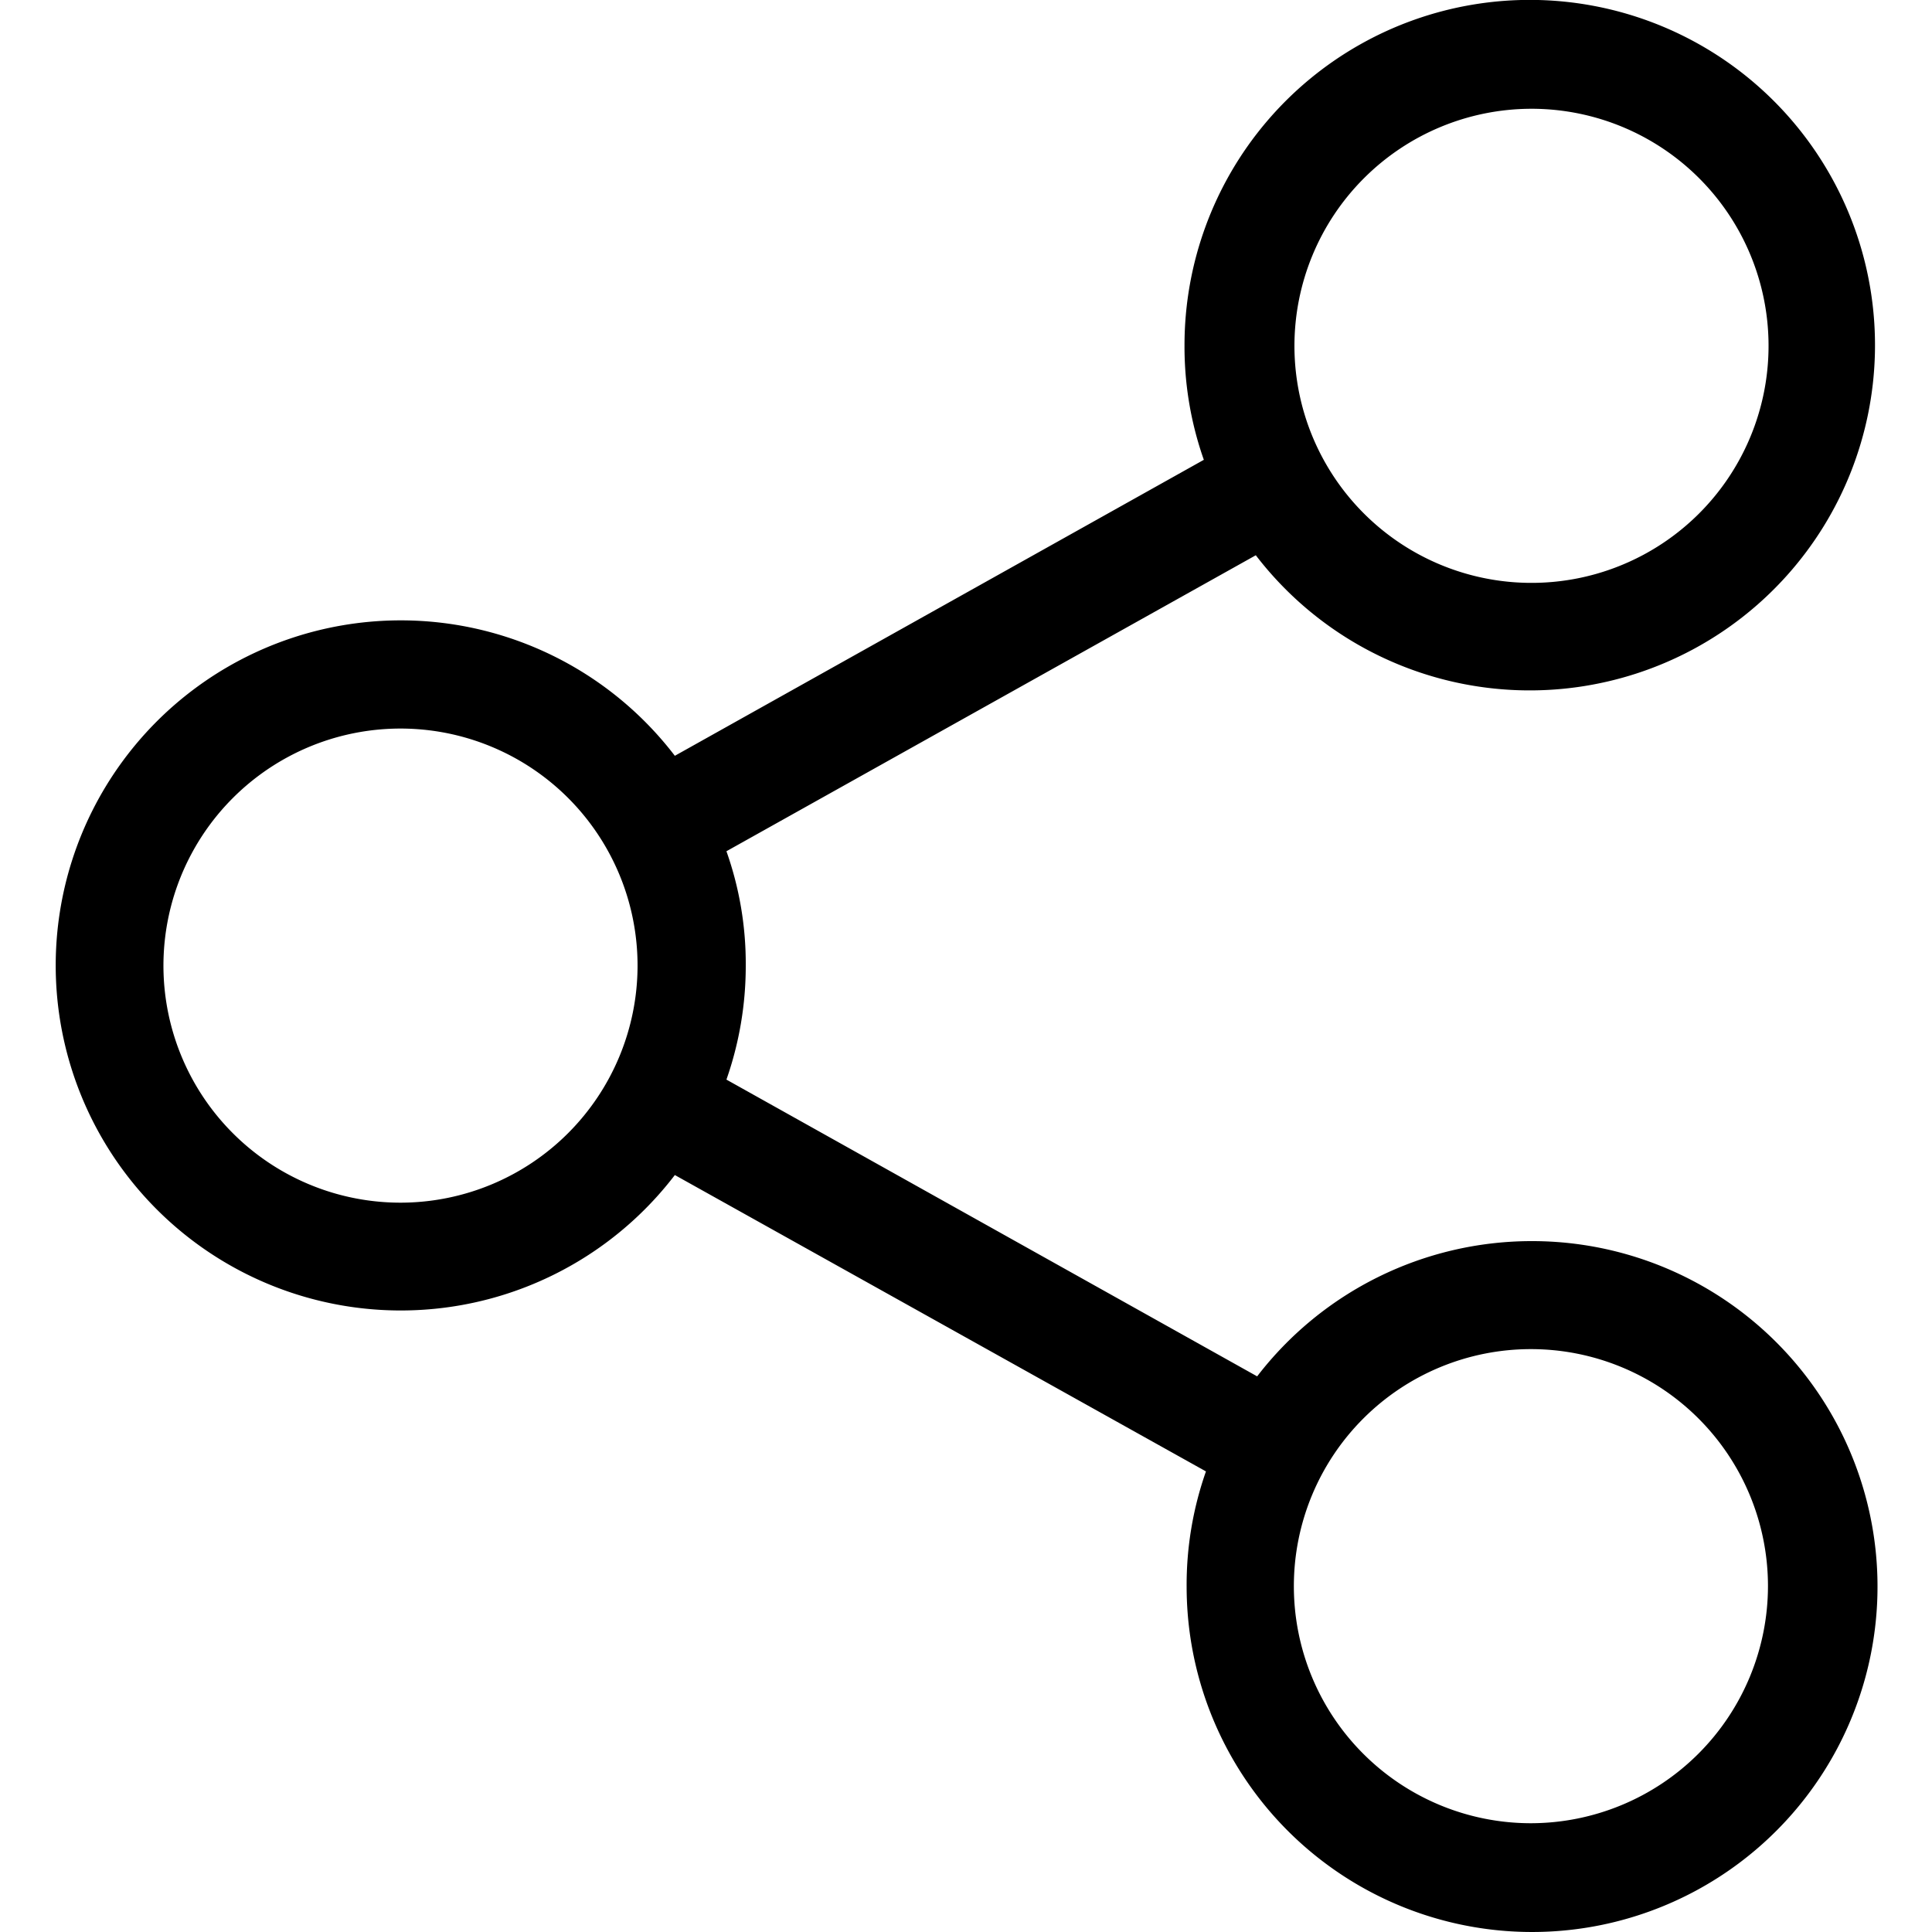
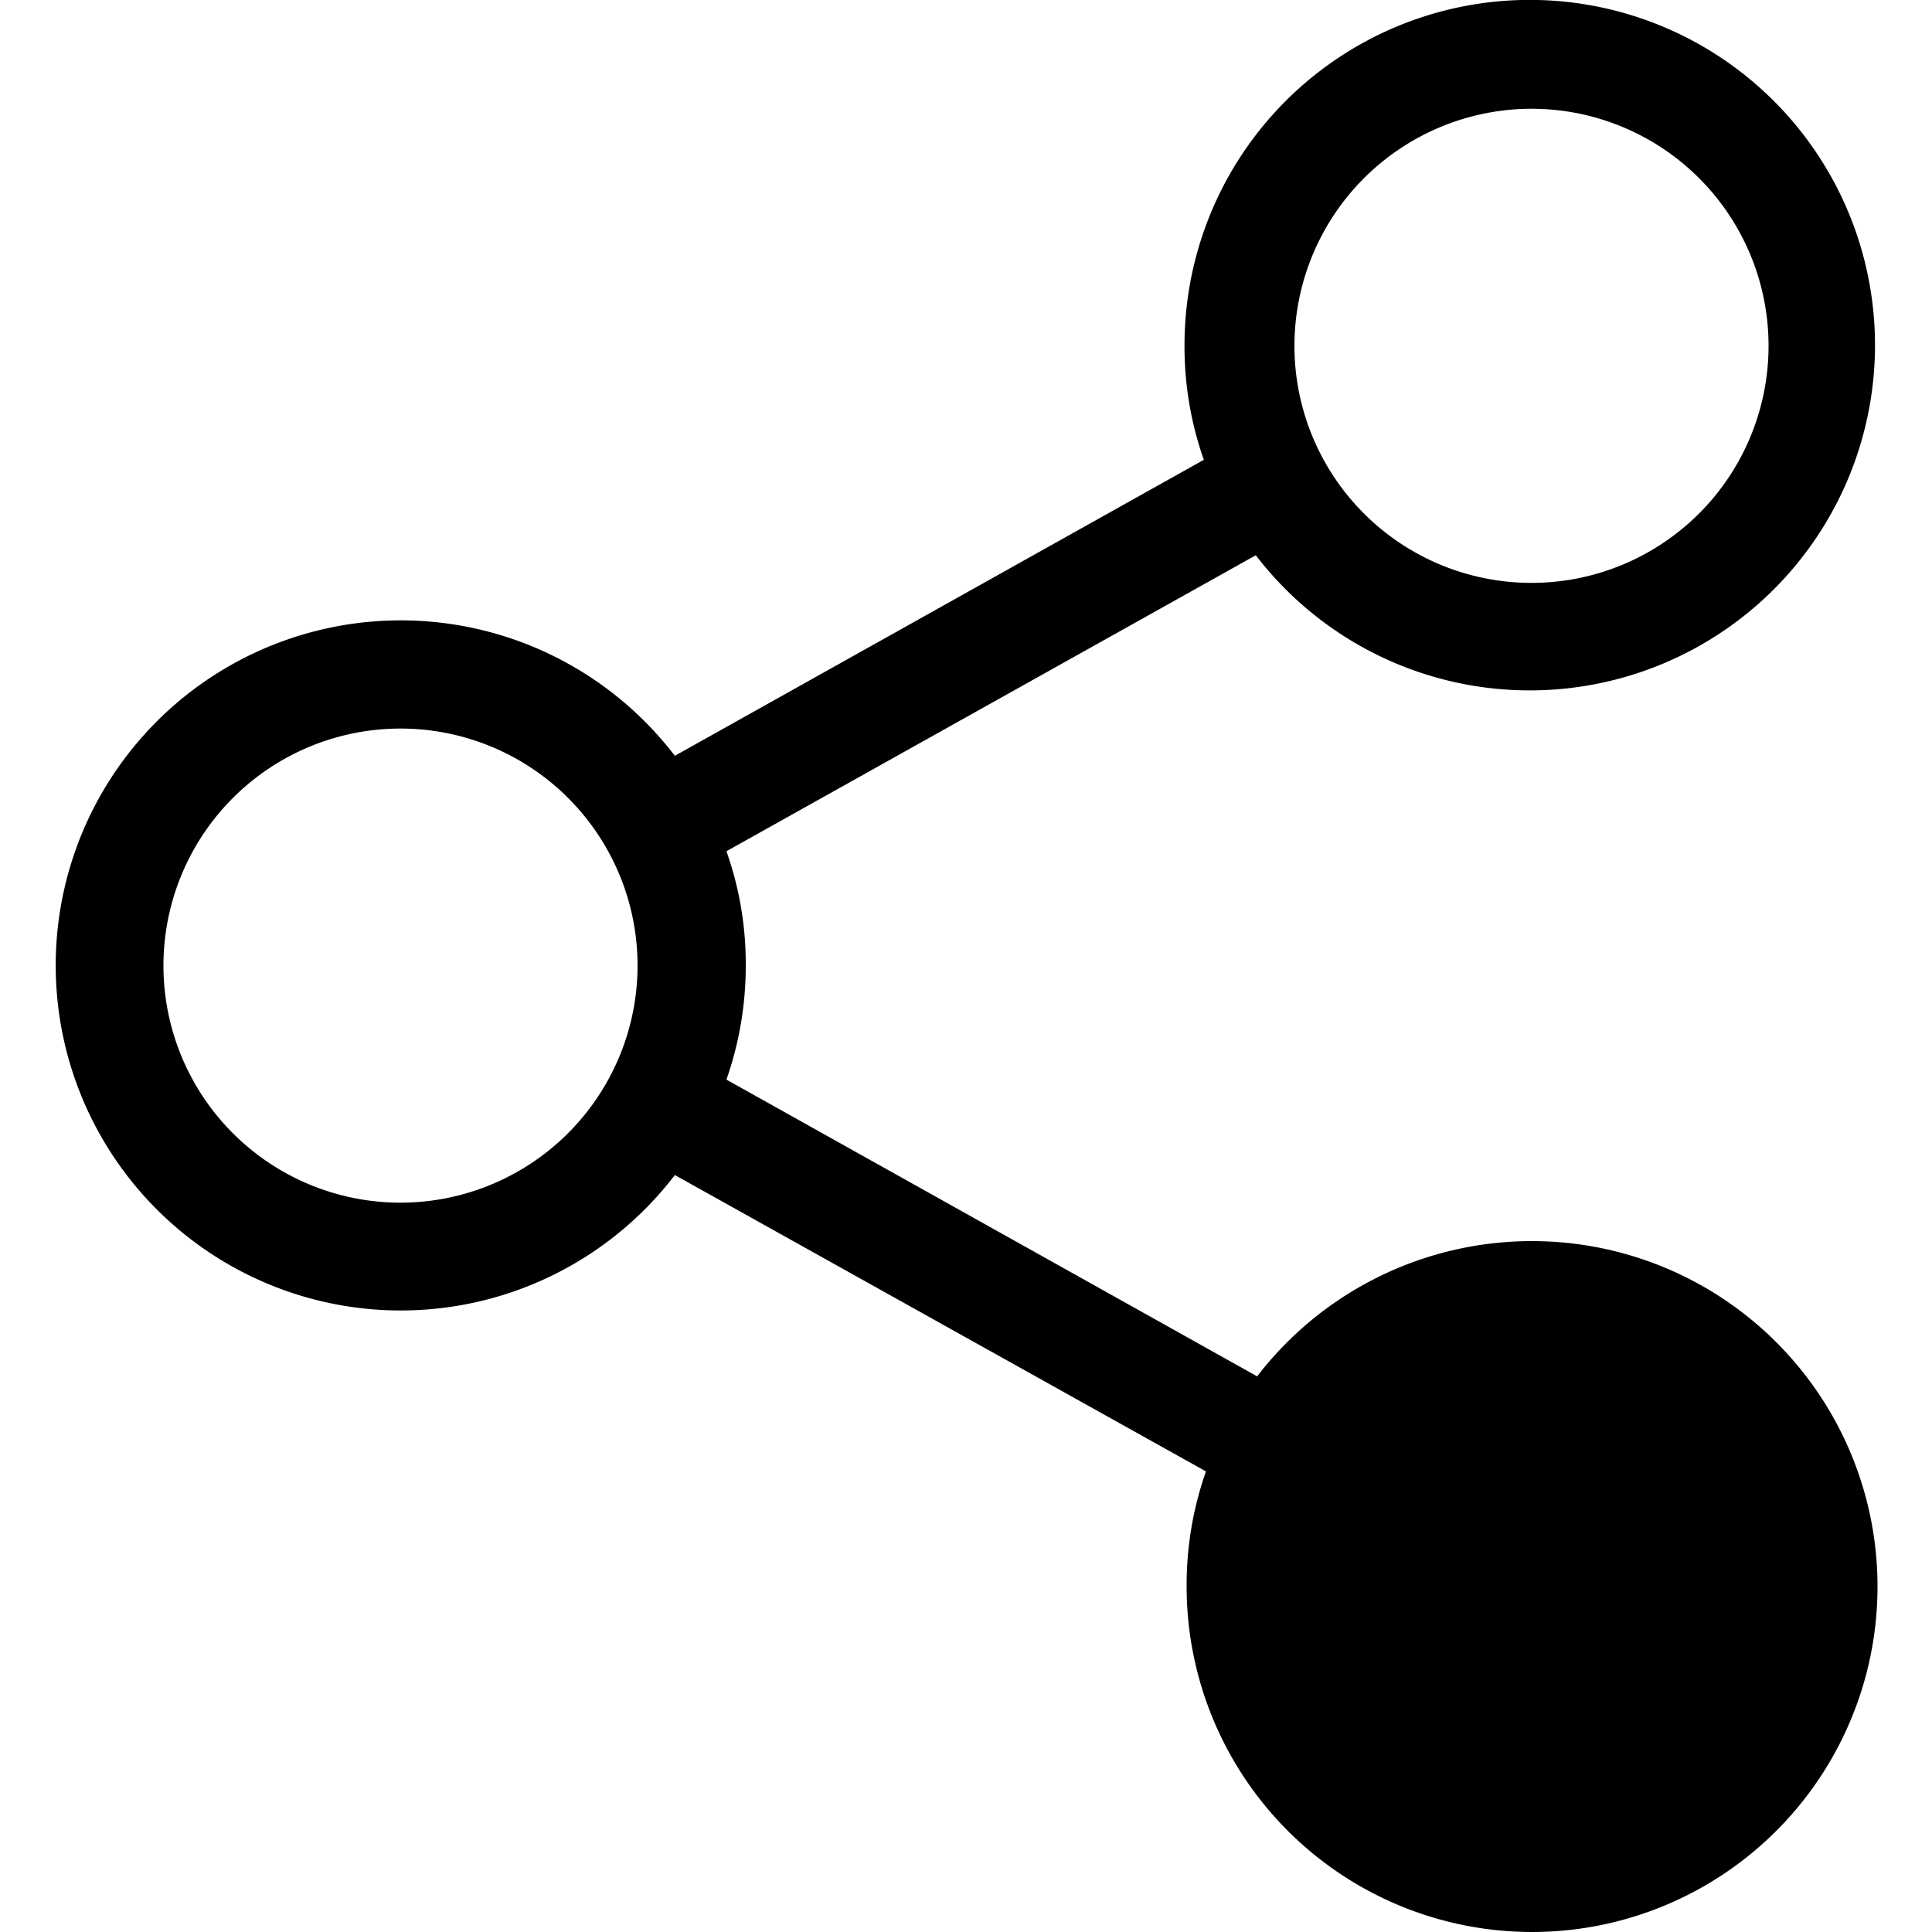
<svg xmlns="http://www.w3.org/2000/svg" id="Primer_plano" data-name="Primer plano" viewBox="0 0 100 100">
  <title>assets</title>
-   <path id="share_icon" d="M79.24,64.24a17.93,17.93,0,0,0-14.17,7L37.6,55.88a17.78,17.78,0,0,0,1-5.9,17.41,17.41,0,0,0-1-5.92L65,28.74a17.87,17.87,0,1,0-3.69-10.86,17.61,17.61,0,0,0,1,5.92L34.93,39.12a17.86,17.86,0,1,0,0,21.7L62.42,76.16a17.7,17.7,0,0,0-1,6A17.88,17.88,0,1,0,79.24,64.24Zm0-58.61A12.27,12.27,0,1,1,67,17.9,12.28,12.28,0,0,1,79.24,5.63ZM20.76,62.25A12.27,12.27,0,1,1,33,50,12.28,12.28,0,0,1,20.76,62.25ZM79.24,94.37A12.27,12.27,0,1,1,91.51,82.1,12.29,12.29,0,0,1,79.24,94.37Z" />
+   <path id="share_icon" d="M79.24,64.24a17.93,17.93,0,0,0-14.17,7L37.6,55.88a17.78,17.78,0,0,0,1-5.9,17.41,17.41,0,0,0-1-5.92L65,28.74a17.87,17.87,0,1,0-3.69-10.86,17.61,17.61,0,0,0,1,5.92L34.93,39.12a17.86,17.86,0,1,0,0,21.7L62.42,76.16a17.7,17.7,0,0,0-1,6A17.88,17.88,0,1,0,79.24,64.24Zm0-58.61A12.27,12.27,0,1,1,67,17.9,12.28,12.28,0,0,1,79.24,5.63ZM20.76,62.25A12.27,12.27,0,1,1,33,50,12.28,12.28,0,0,1,20.76,62.25ZM79.24,94.37Z" />
</svg>